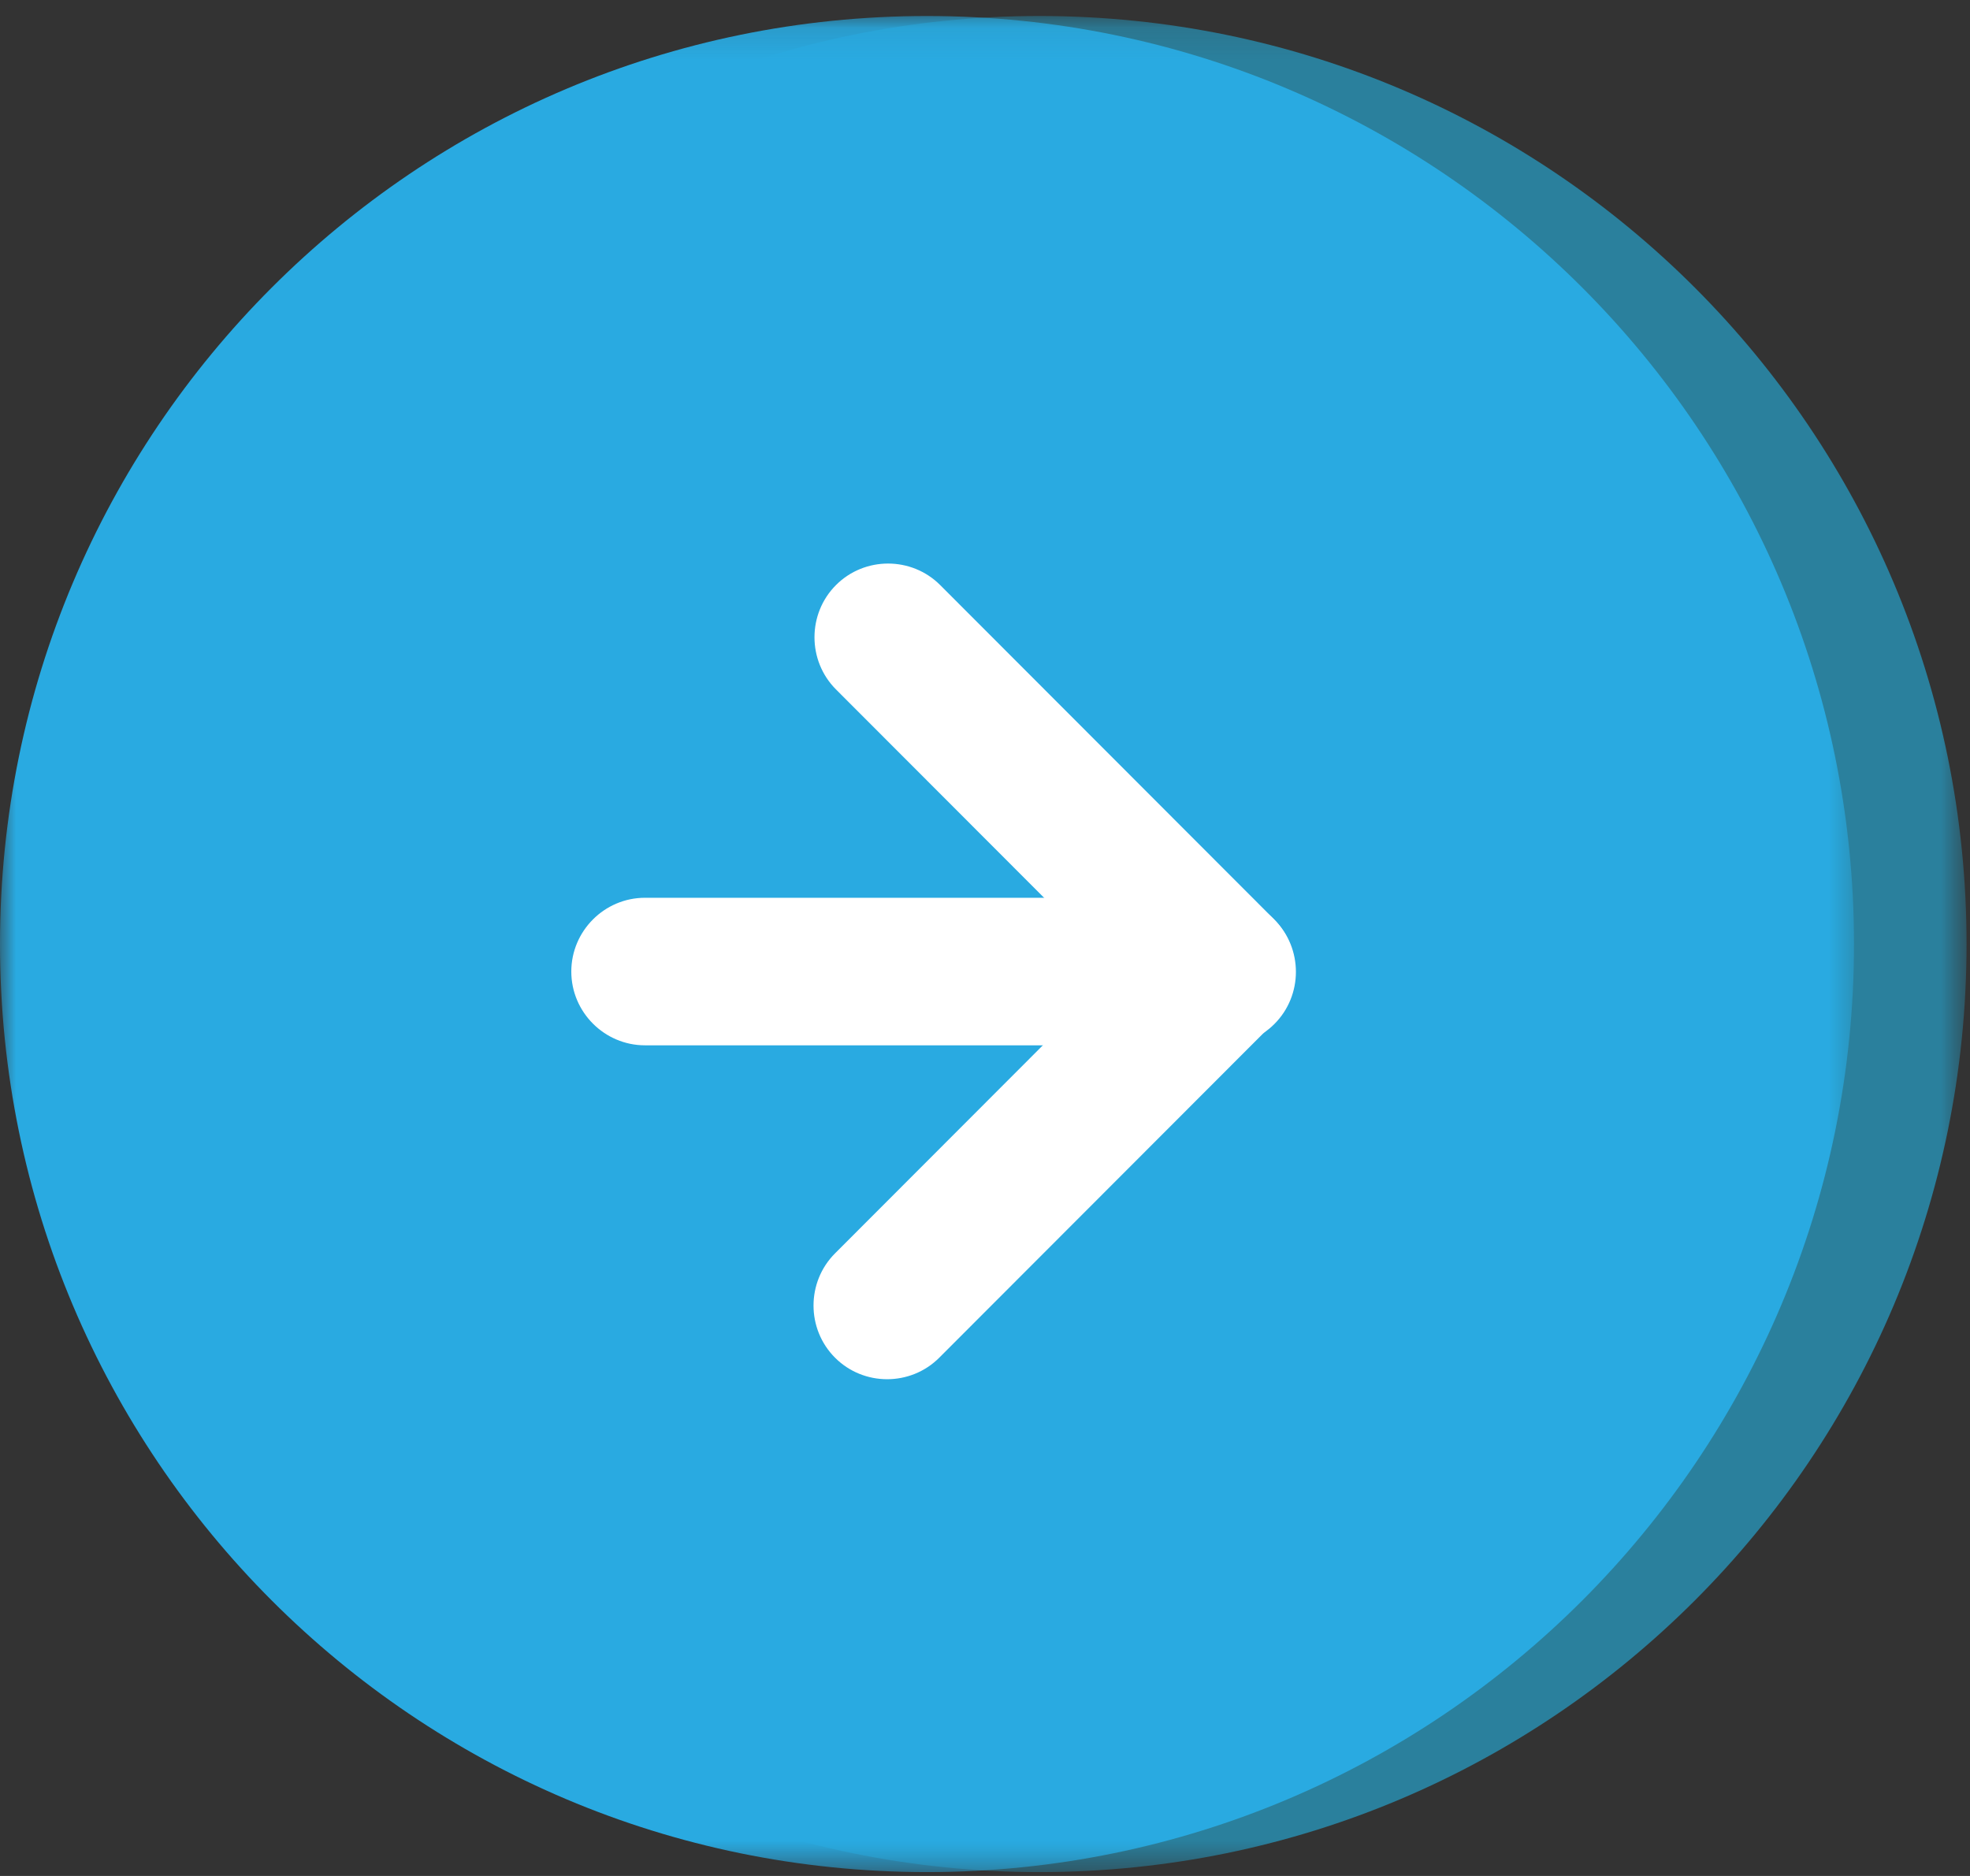
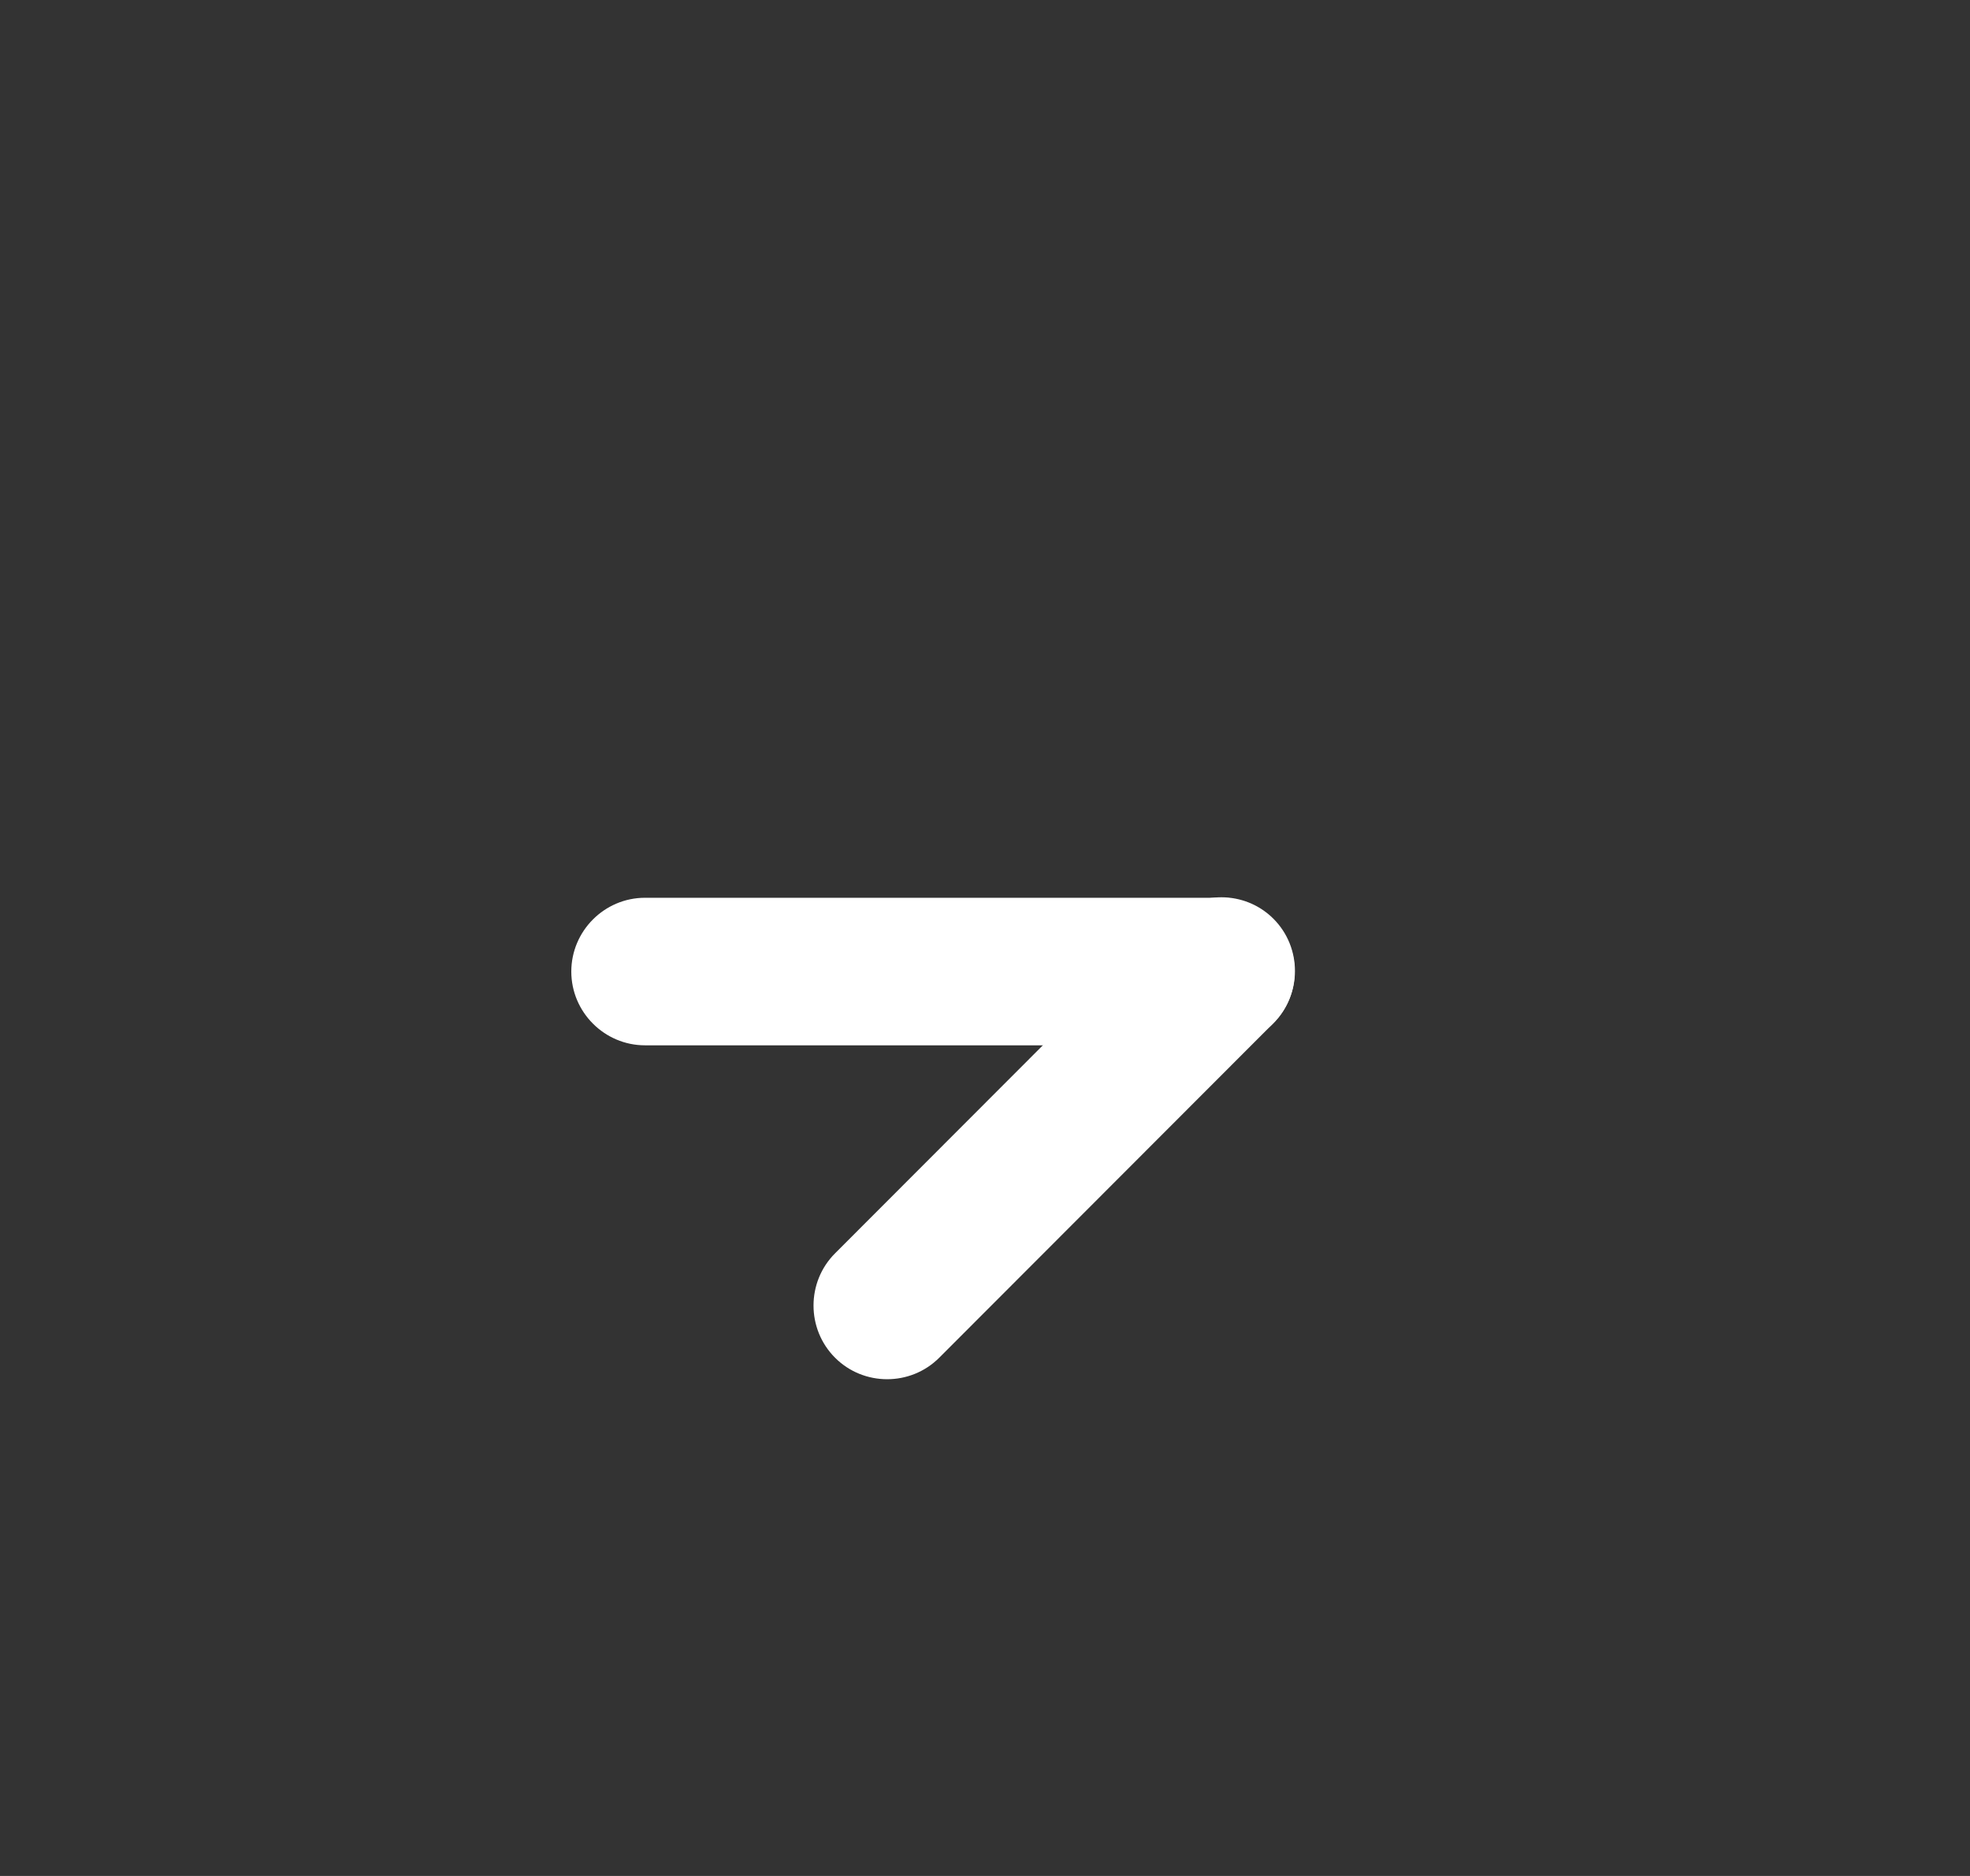
<svg xmlns="http://www.w3.org/2000/svg" xmlns:xlink="http://www.w3.org/1999/xlink" width="63px" height="60px" viewBox="0 0 63 60" version="1.1">
  <rect x="0" y="0" width="63" height="60" fill="#333333" stroke="none" />
  <title>Group 13</title>
  <desc>Created with Sketch.</desc>
  <defs>
-     <polygon id="path-1" points="0.013 0.124 59.305 0.124 59.305 59.487 0.013 59.487" />
-     <polygon id="path-3" points="0 0.124 59.291 0.124 59.291 59.487 0 59.487" />
-   </defs>
+     </defs>
  <g id="Teacher" stroke="none" stroke-width="1" fill="none" fill-rule="evenodd">
    <g id="Leveled-reading-" transform="translate(-1458, -652)">
      <g id="Group-13" transform="translate(1458, 652)">
        <g id="Group-3" transform="translate(3.585, 0.389)">
          <mask id="mask-2" fill="white">
            <use xlink:href="#path-1" />
          </mask>
          <g id="Clip-2" />
          <path d="M59.305,29.805 C59.305,46.198 46.032,59.487 29.659,59.487 C13.286,59.487 0.013,46.198 0.013,29.805 C0.013,13.413 13.286,0.123 29.659,0.123 C46.032,0.123 59.305,13.413 59.305,29.805" id="Fill-1" fill="#2A809D" mask="url(#mask-2)" />
        </g>
        <g id="Group-6" transform="translate(0, 0.389)">
          <mask id="mask-4" fill="white">
            <use xlink:href="#path-3" />
          </mask>
          <g id="Clip-5" />
-           <path d="M59.291,29.805 C59.291,46.198 46.018,59.487 29.645,59.487 C13.273,59.487 0,46.198 0,29.805 C0,13.413 13.273,0.123 29.645,0.123 C46.018,0.123 59.291,13.413 59.291,29.805" id="Fill-4" fill="#29AAE1" mask="url(#mask-4)" />
        </g>
-         <path d="M30.067,18.713 L40.755,29.414 C41.672,30.332 41.672,31.834 40.755,32.751 C39.839,33.669 38.339,33.669 37.422,32.751 L26.734,22.05 C25.818,21.132 25.818,19.631 26.734,18.713 C27.65,17.795 29.15,17.795 30.067,18.713" id="Fill-7" fill="#FFFFFF" />
        <path d="M26.704,40.087 L37.392,29.386 C38.309,28.469 39.808,28.469 40.725,29.386 C41.641,30.304 41.641,31.805 40.725,32.723 L30.037,43.424 C29.12,44.342 27.62,44.342 26.704,43.424 C25.787,42.506 25.787,41.005 26.704,40.087" id="Fill-9" fill="#FFFFFF" />
        <path d="M20.627,28.714 L39.046,28.714 C40.342,28.714 41.403,29.776 41.403,31.074 C41.403,32.371 40.342,33.433 39.046,33.433 L20.627,33.433 C19.33,33.433 18.27,32.371 18.27,31.074 C18.27,29.776 19.33,28.714 20.627,28.714" id="Fill-11" fill="#FFFFFF" />
      </g>
    </g>
  </g>
</svg>